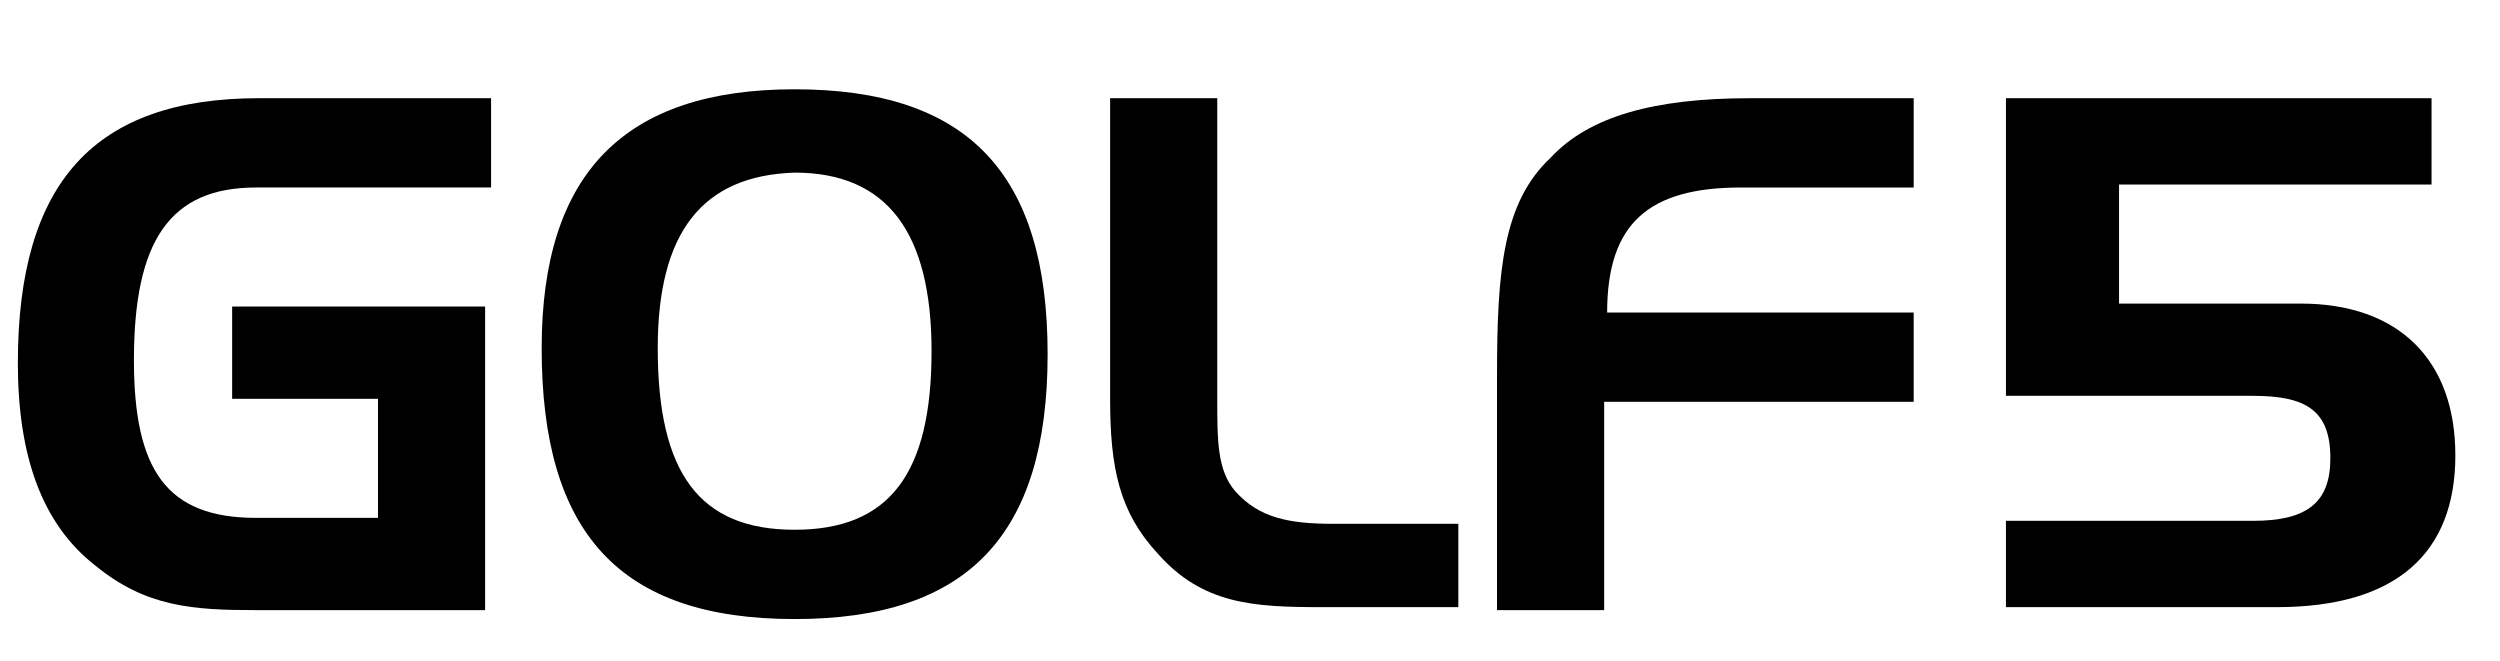
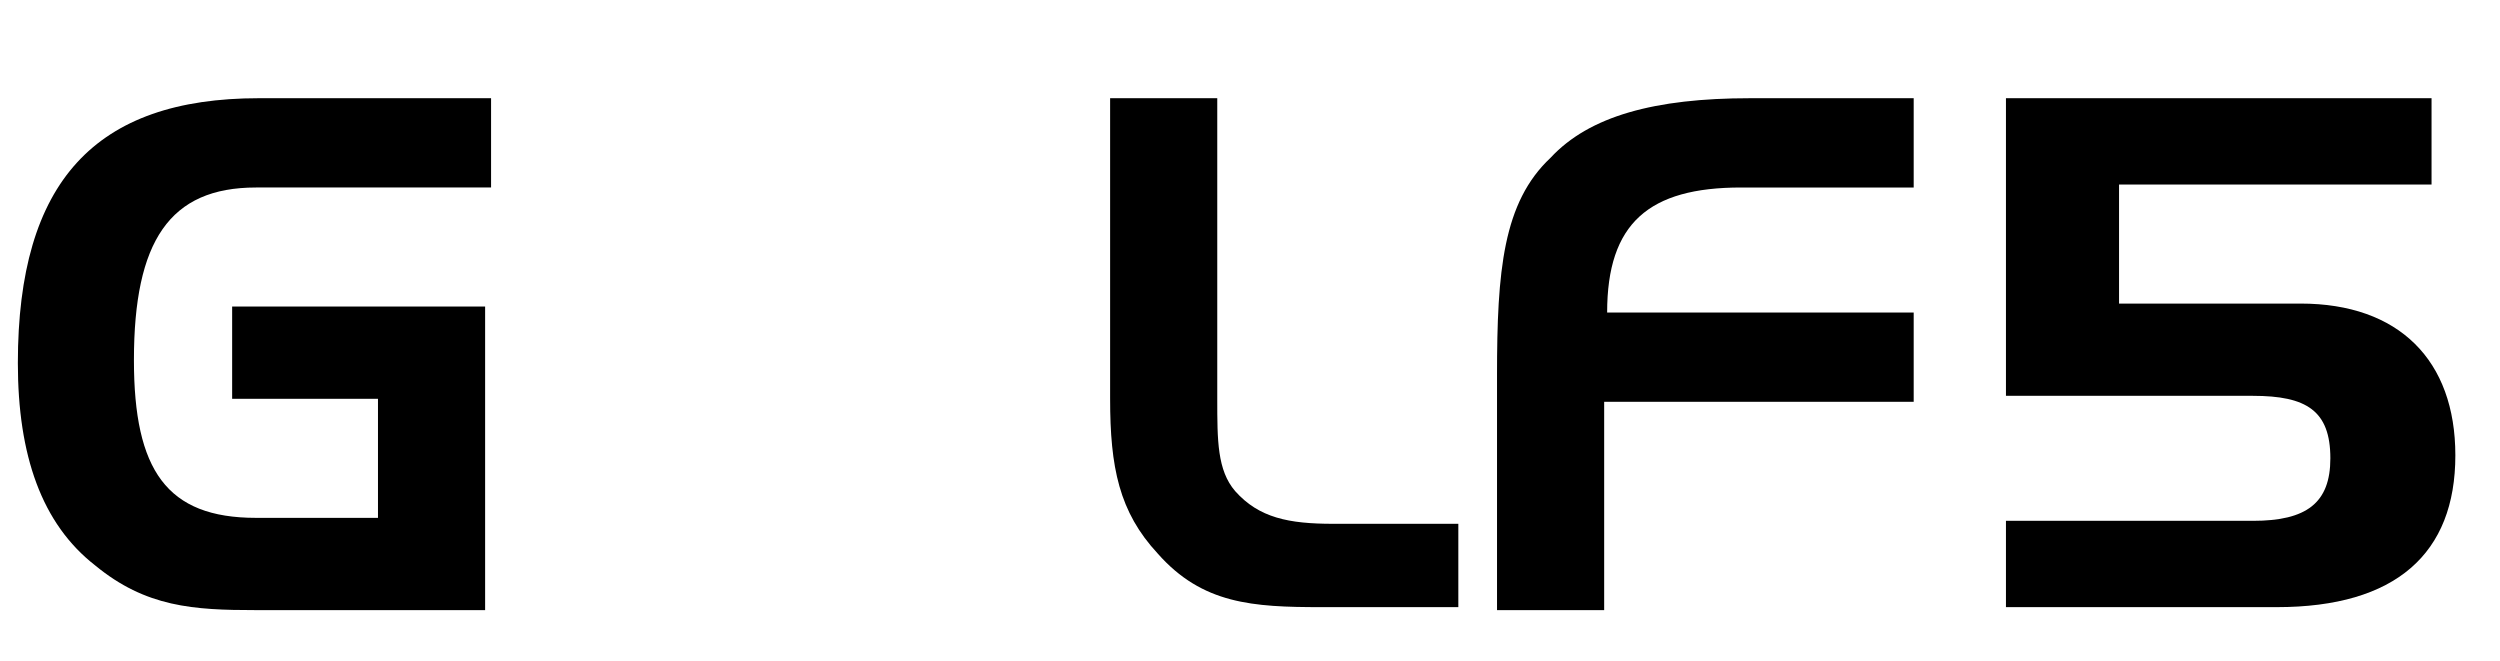
<svg xmlns="http://www.w3.org/2000/svg" version="1.1" id="レイヤー_1" x="0px" y="0px" viewBox="0 0 84 22.2" style="enable-background:new 0 0 84 22.2;" xml:space="preserve">
  <title>logo_golf5</title>
  <g>
    <g>
      <path d="M7.8,10.3h8.5v10.2H8.6c-2.1,0-3.7-0.1-5.4-1.5c-1.8-1.4-2.6-3.7-2.6-6.8c0-6.1,2.6-8.9,8.1-8.9h7.8v3H8.6    c-2.9,0-4.1,1.8-4.1,5.8c0,3.7,1.1,5.3,4.1,5.3h4.1v-4H7.8V10.3z" />
-       <path d="M26.7,3c5.8,0,8.5,2.8,8.5,8.9c0,6.1-2.7,8.9-8.5,8.9c-5.9,0-8.5-2.9-8.5-9.1C18.2,5.8,21,3,26.7,3z M22.1,11.7    c0,4.2,1.4,6.1,4.6,6.1c3.2,0,4.6-1.9,4.6-6c0-4-1.5-6-4.6-6C23.6,5.9,22.1,7.8,22.1,11.7z" />
      <path d="M38.9,18.6c-1.3-1.4-1.6-2.9-1.6-5.2V3.3h3.6v9.4c0,0.2,0,0.5,0,0.7c0,1.4,0,2.4,0.6,3.1c0.8,0.9,1.8,1.1,3.3,1.1h4.2v2.8    h-4.6C42.1,20.4,40.4,20.3,38.9,18.6z" />
      <path d="M52.1,5.3c1.3-1.4,3.5-2,6.7-2h5.5v3h-5.8c-3.1,0-4.5,1.2-4.5,4.2h10.3v3H53.9v7h-3.6v-7.9C50.3,9.1,50.5,6.8,52.1,5.3z" />
      <path d="M75.7,17.5c1.8,0,2.6-0.6,2.6-2.1c0-1.6-0.8-2.1-2.6-2.1h-8.3V3.3h14.3v2.9H71.2v4h6.1c3.3,0,5.2,1.9,5.2,5.1    c0,3.3-2,5.1-6,5.1h-9.1v-2.9H75.7z" />
    </g>
  </g>
</svg>